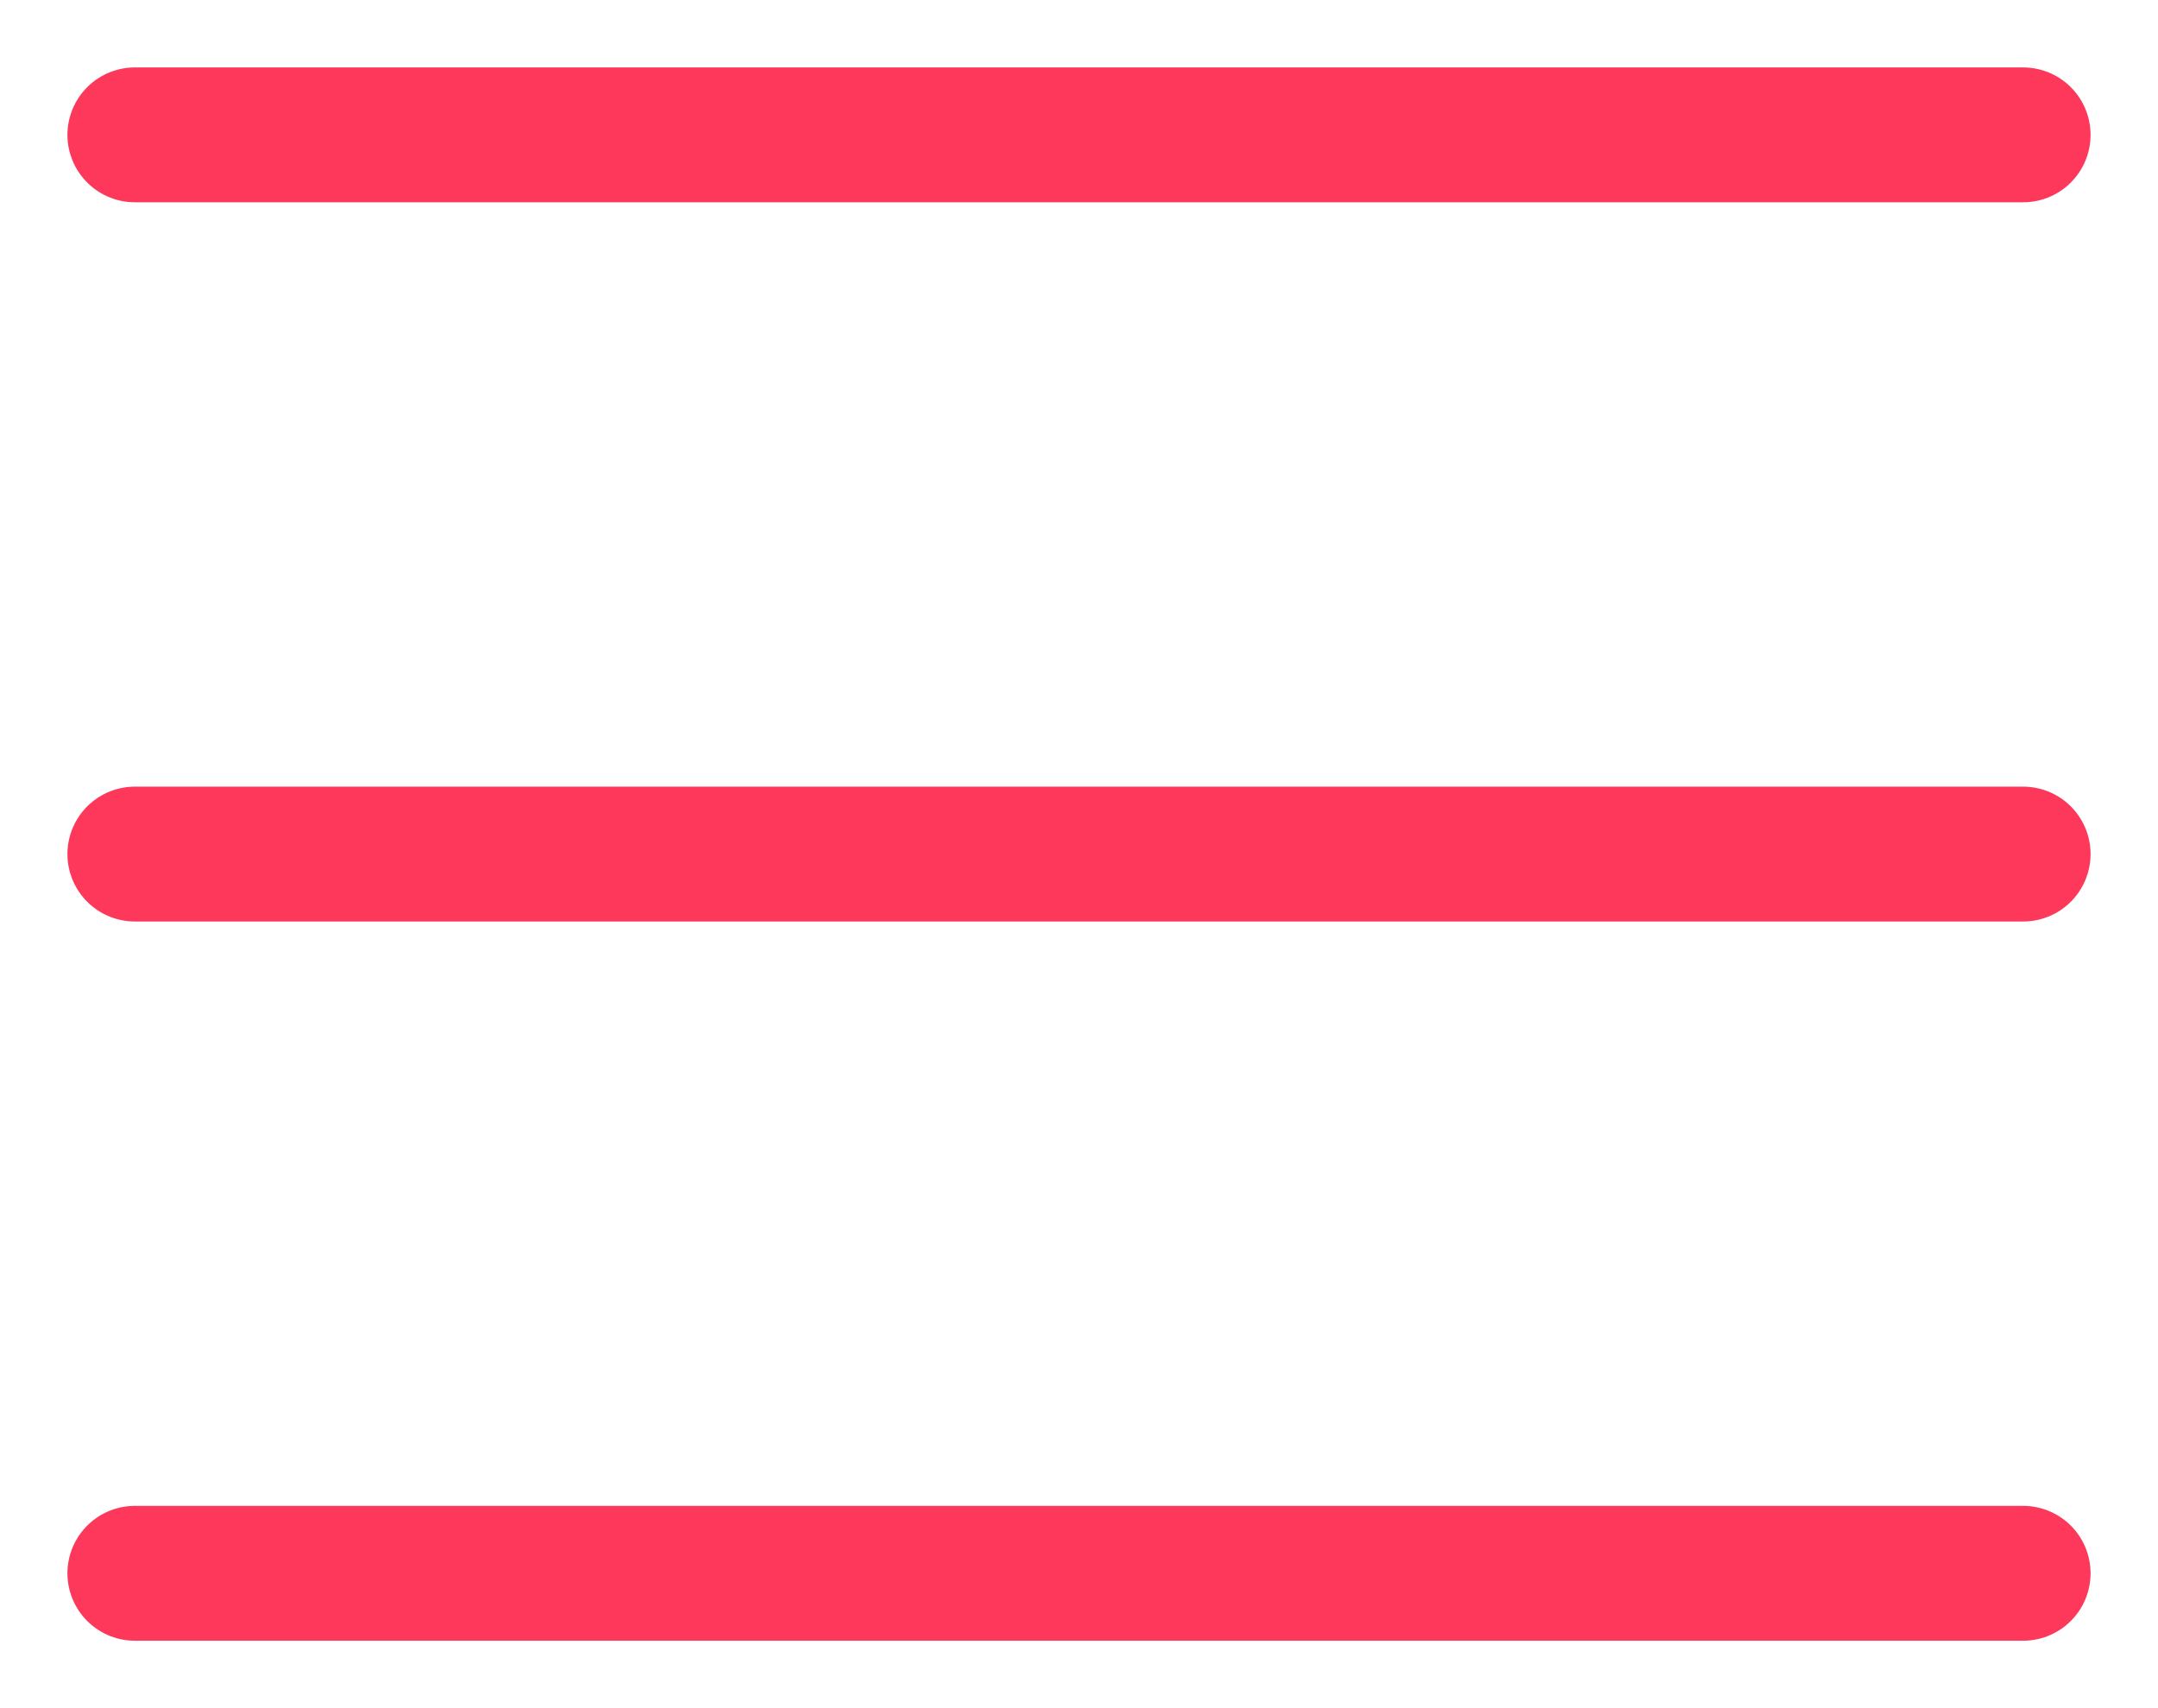
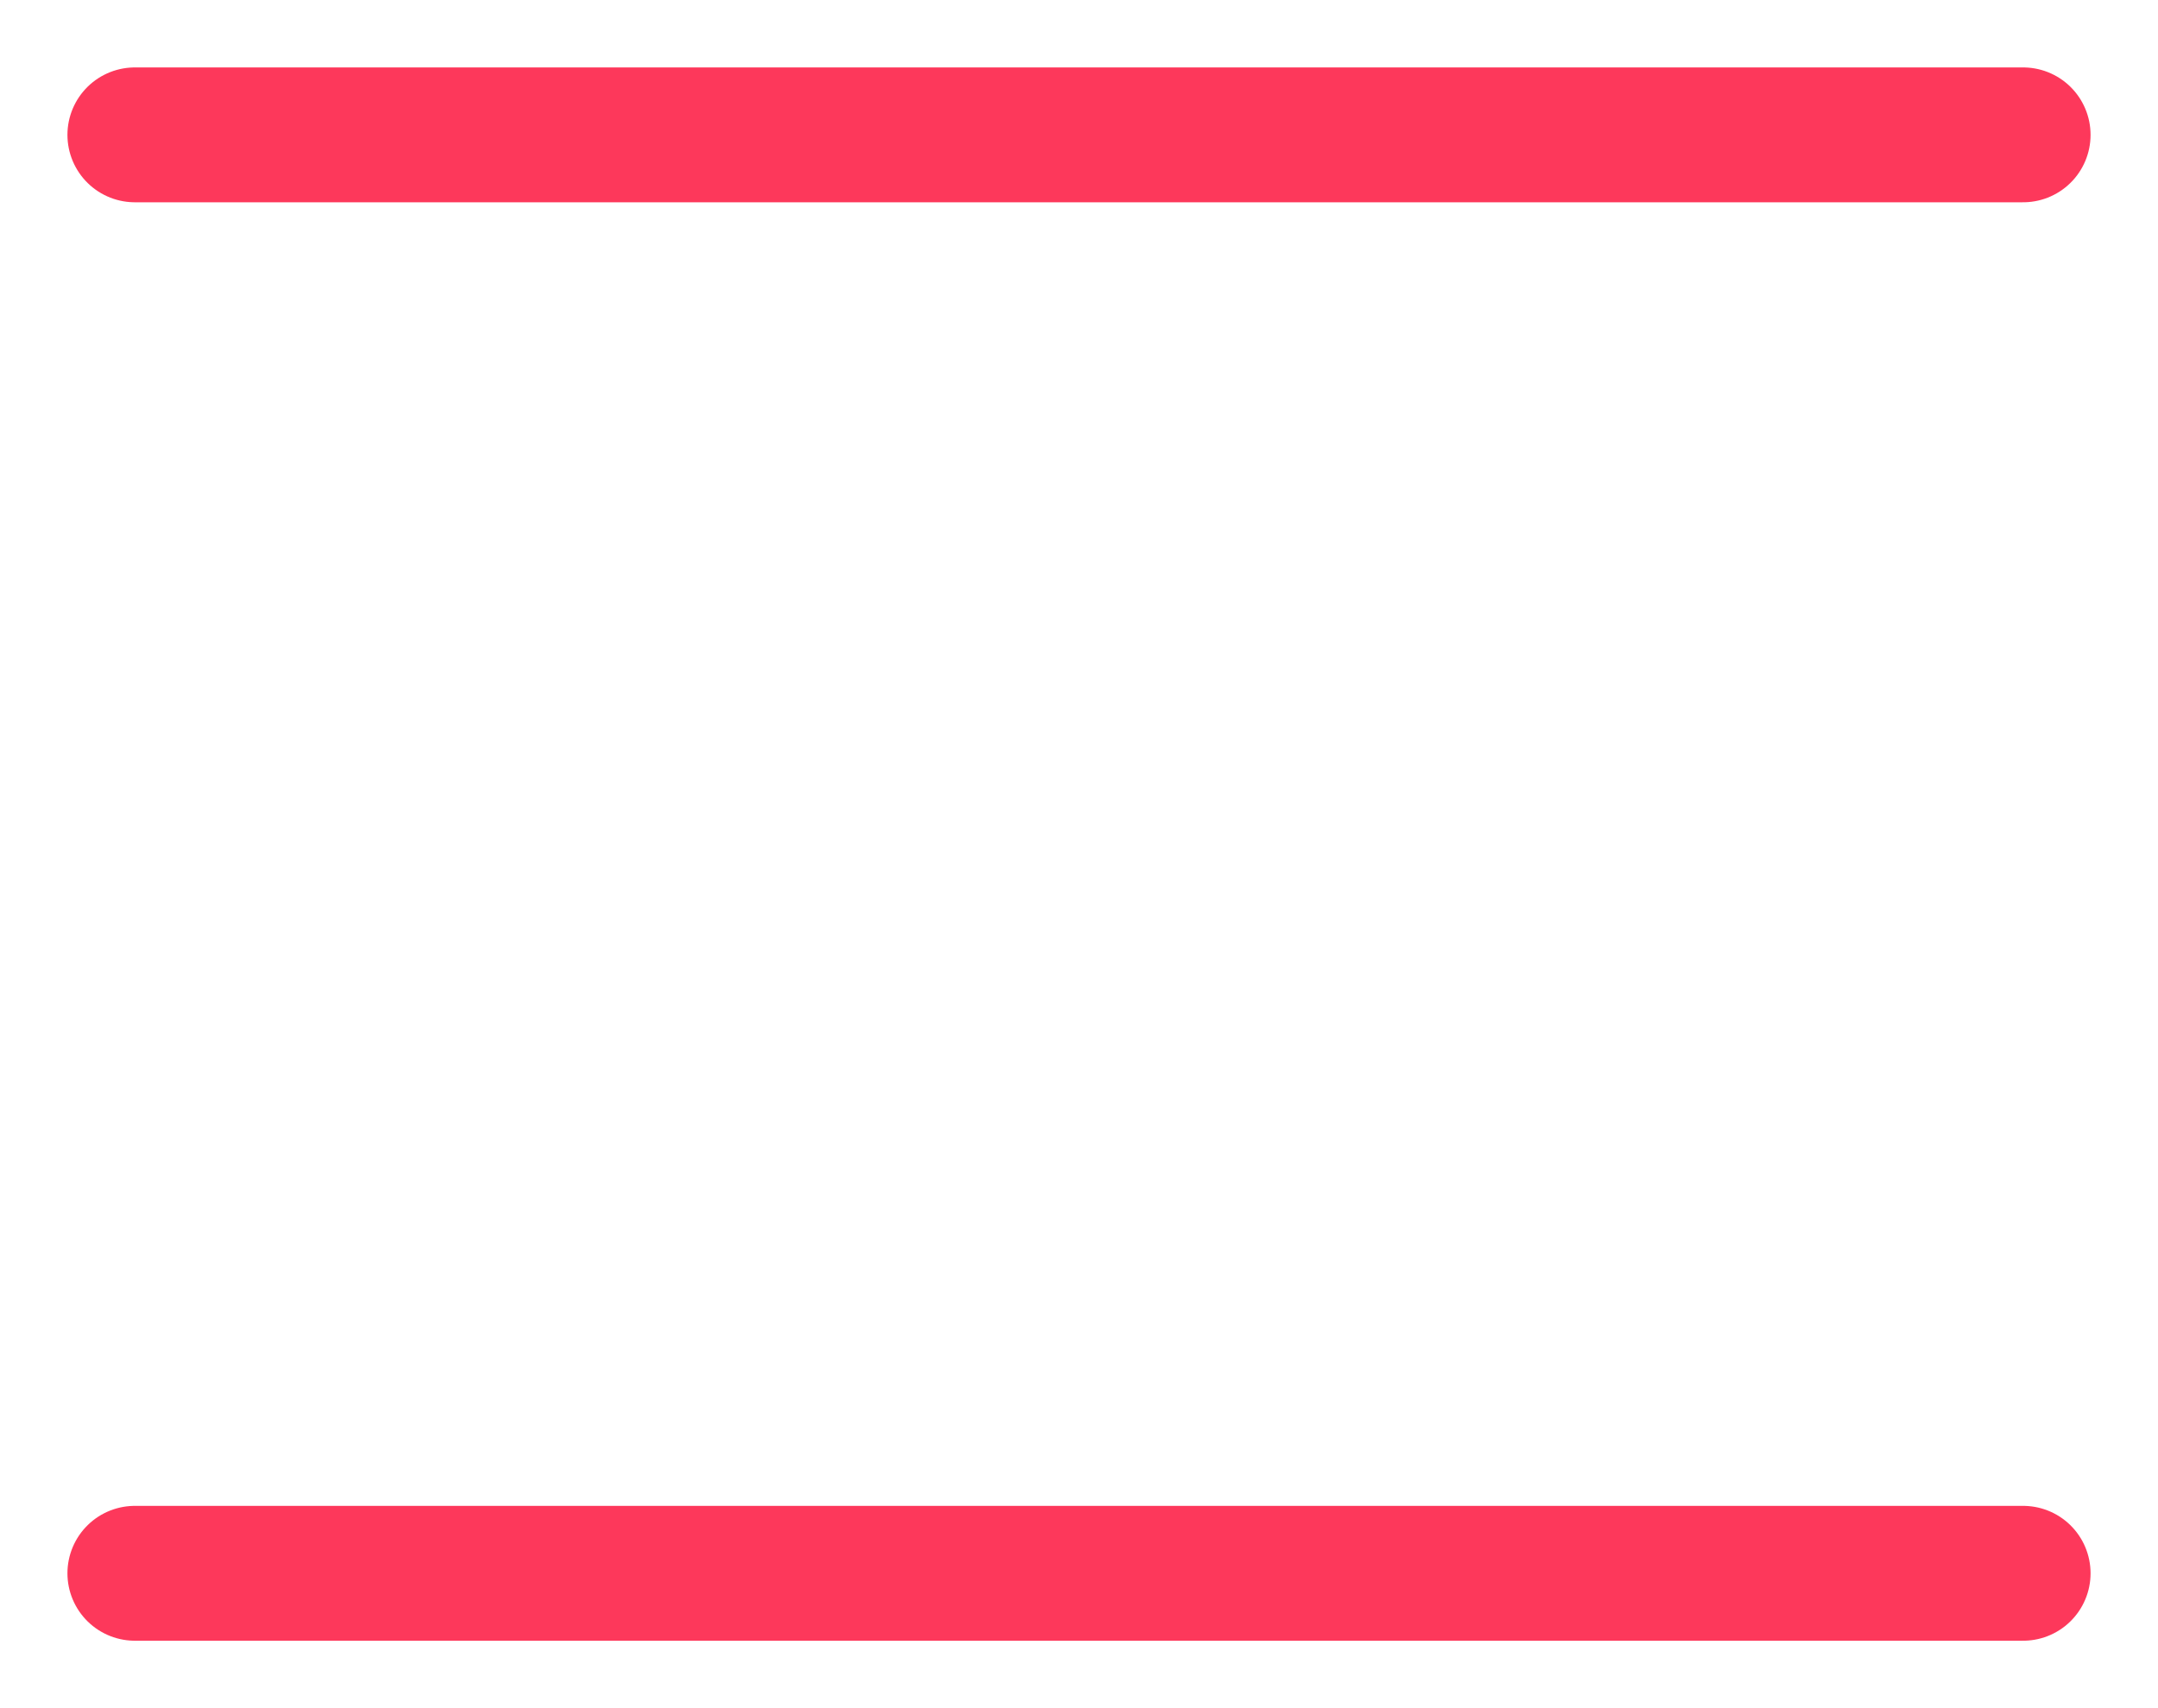
<svg xmlns="http://www.w3.org/2000/svg" width="24" height="19" viewBox="0 0 24 19" fill="none">
-   <path d="M1.5 17.5H22.5M1.5 9.5H22.5M1.5 1.5H22.5" stroke="#FD385B" stroke-width="1.5" stroke-linecap="round" stroke-linejoin="round" />
+   <path d="M1.5 17.5H22.5M1.5 9.5M1.5 1.5H22.5" stroke="#FD385B" stroke-width="1.5" stroke-linecap="round" stroke-linejoin="round" />
</svg>